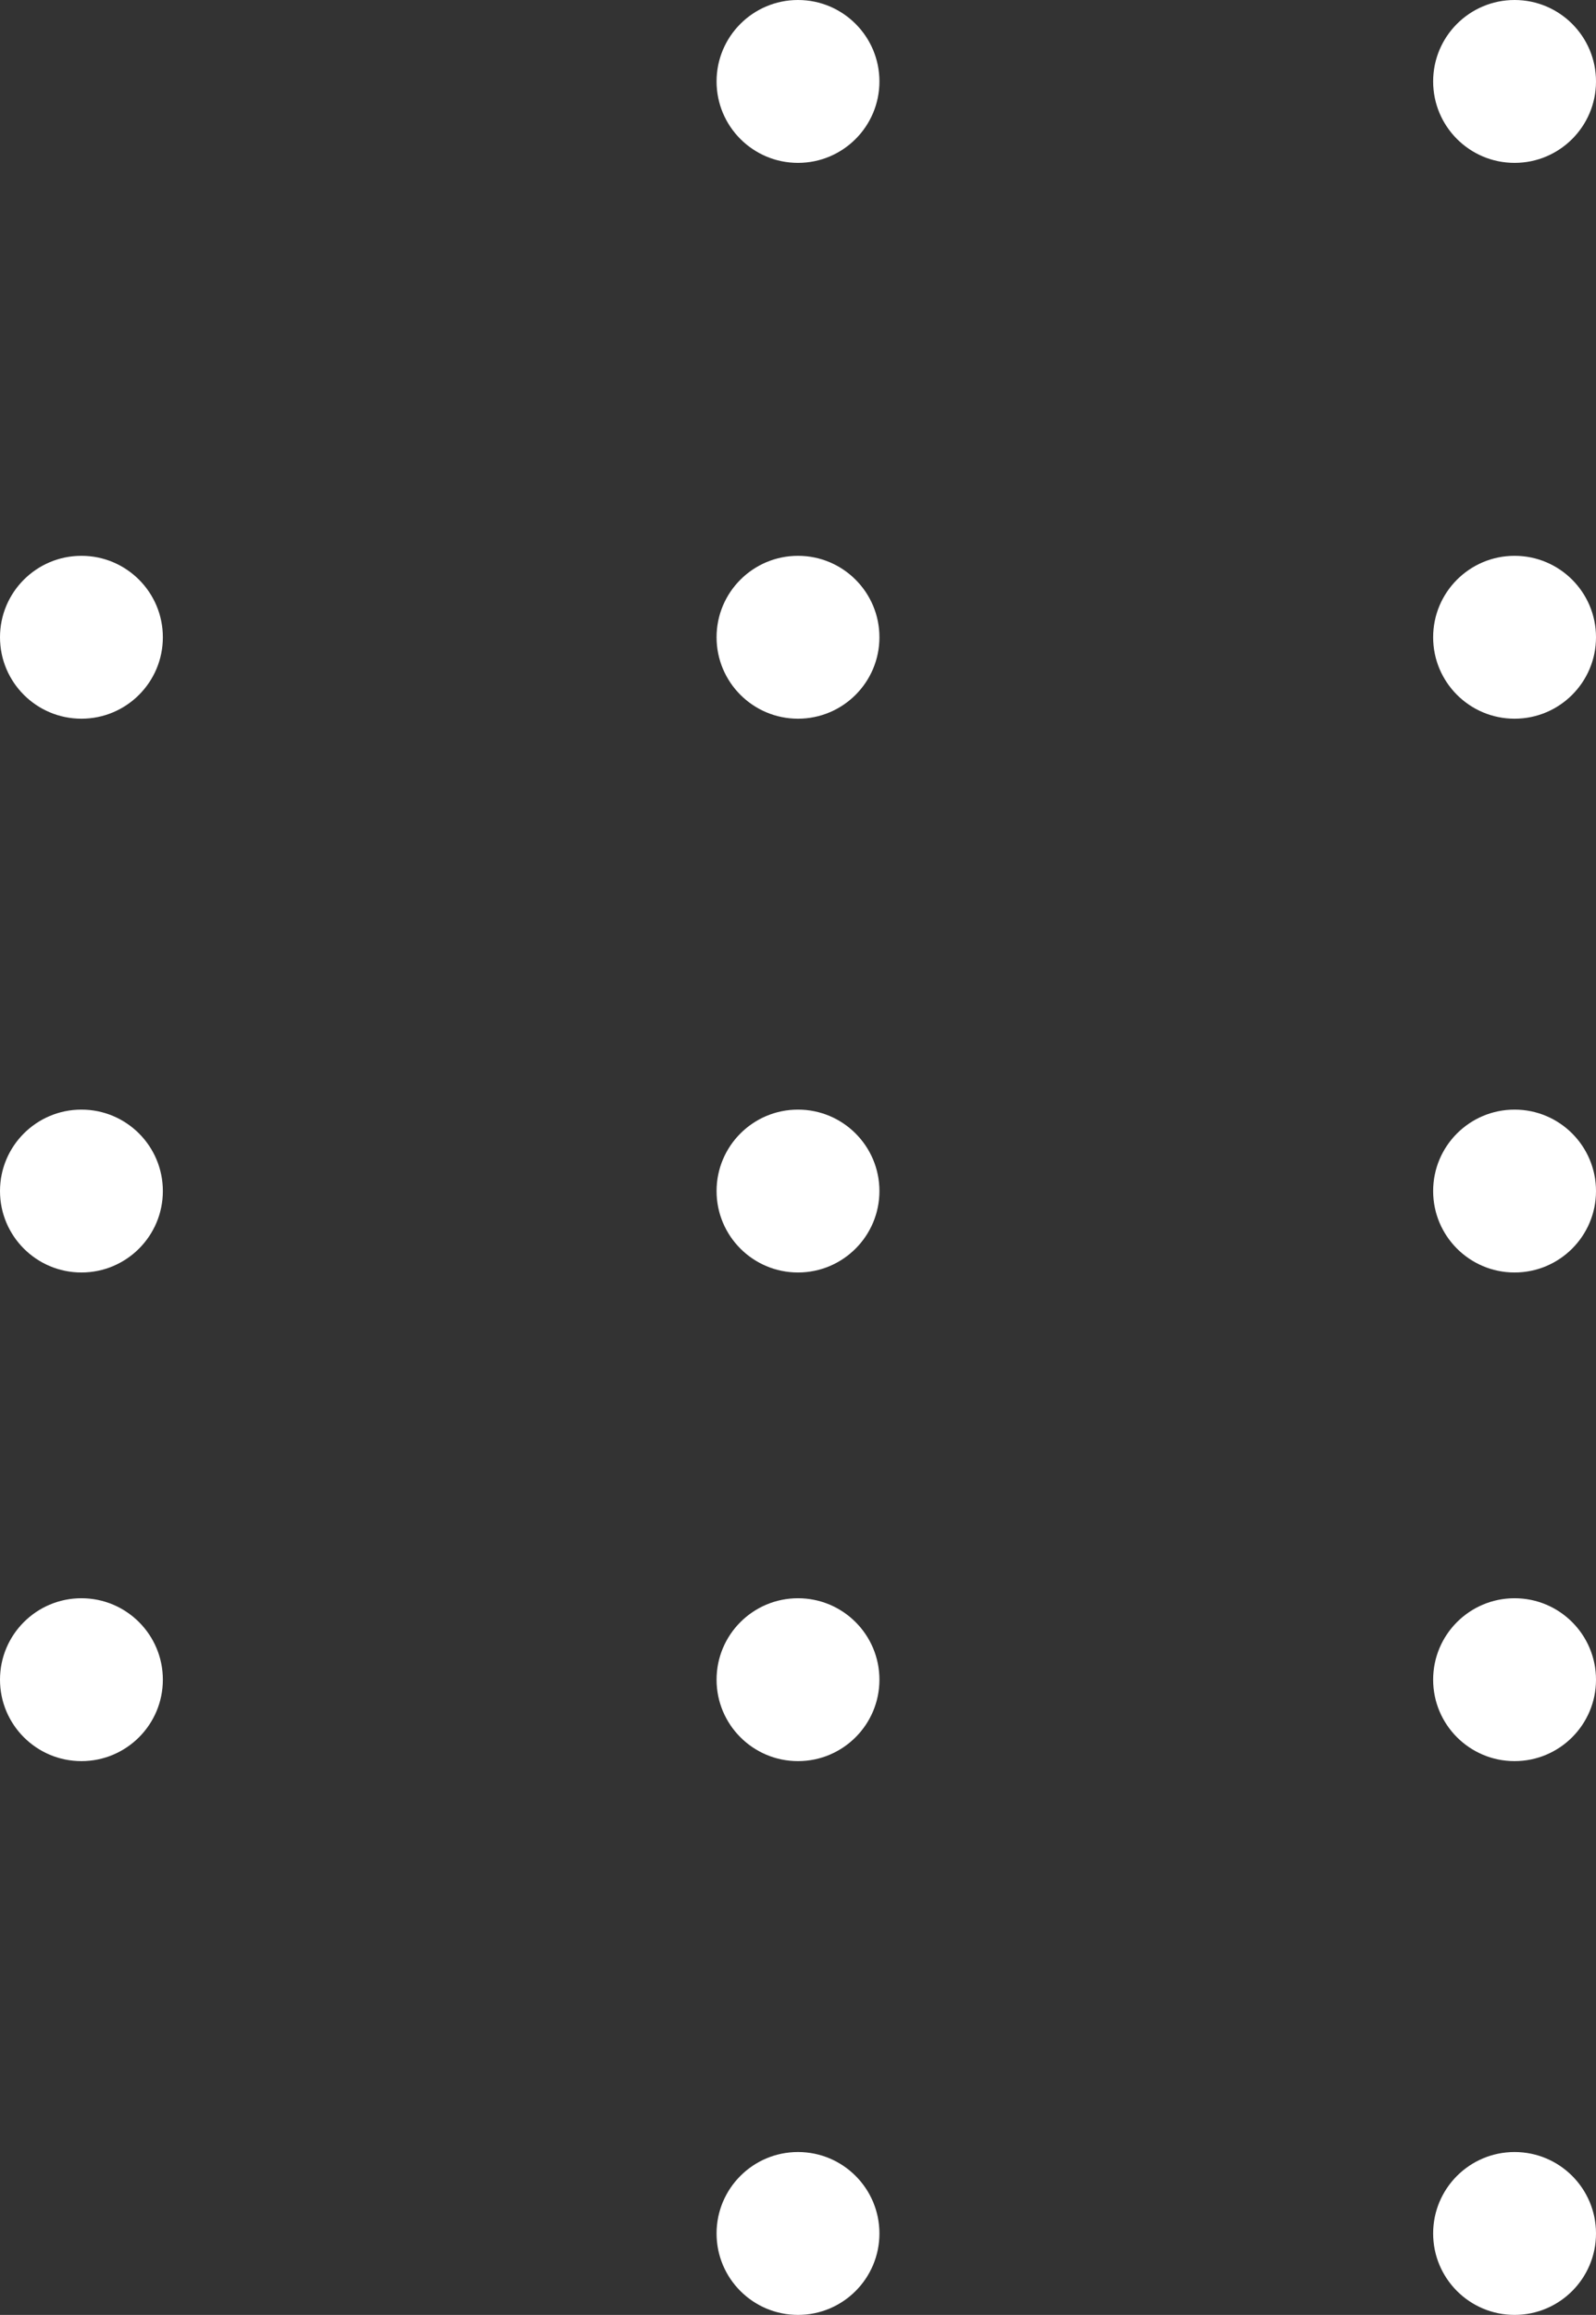
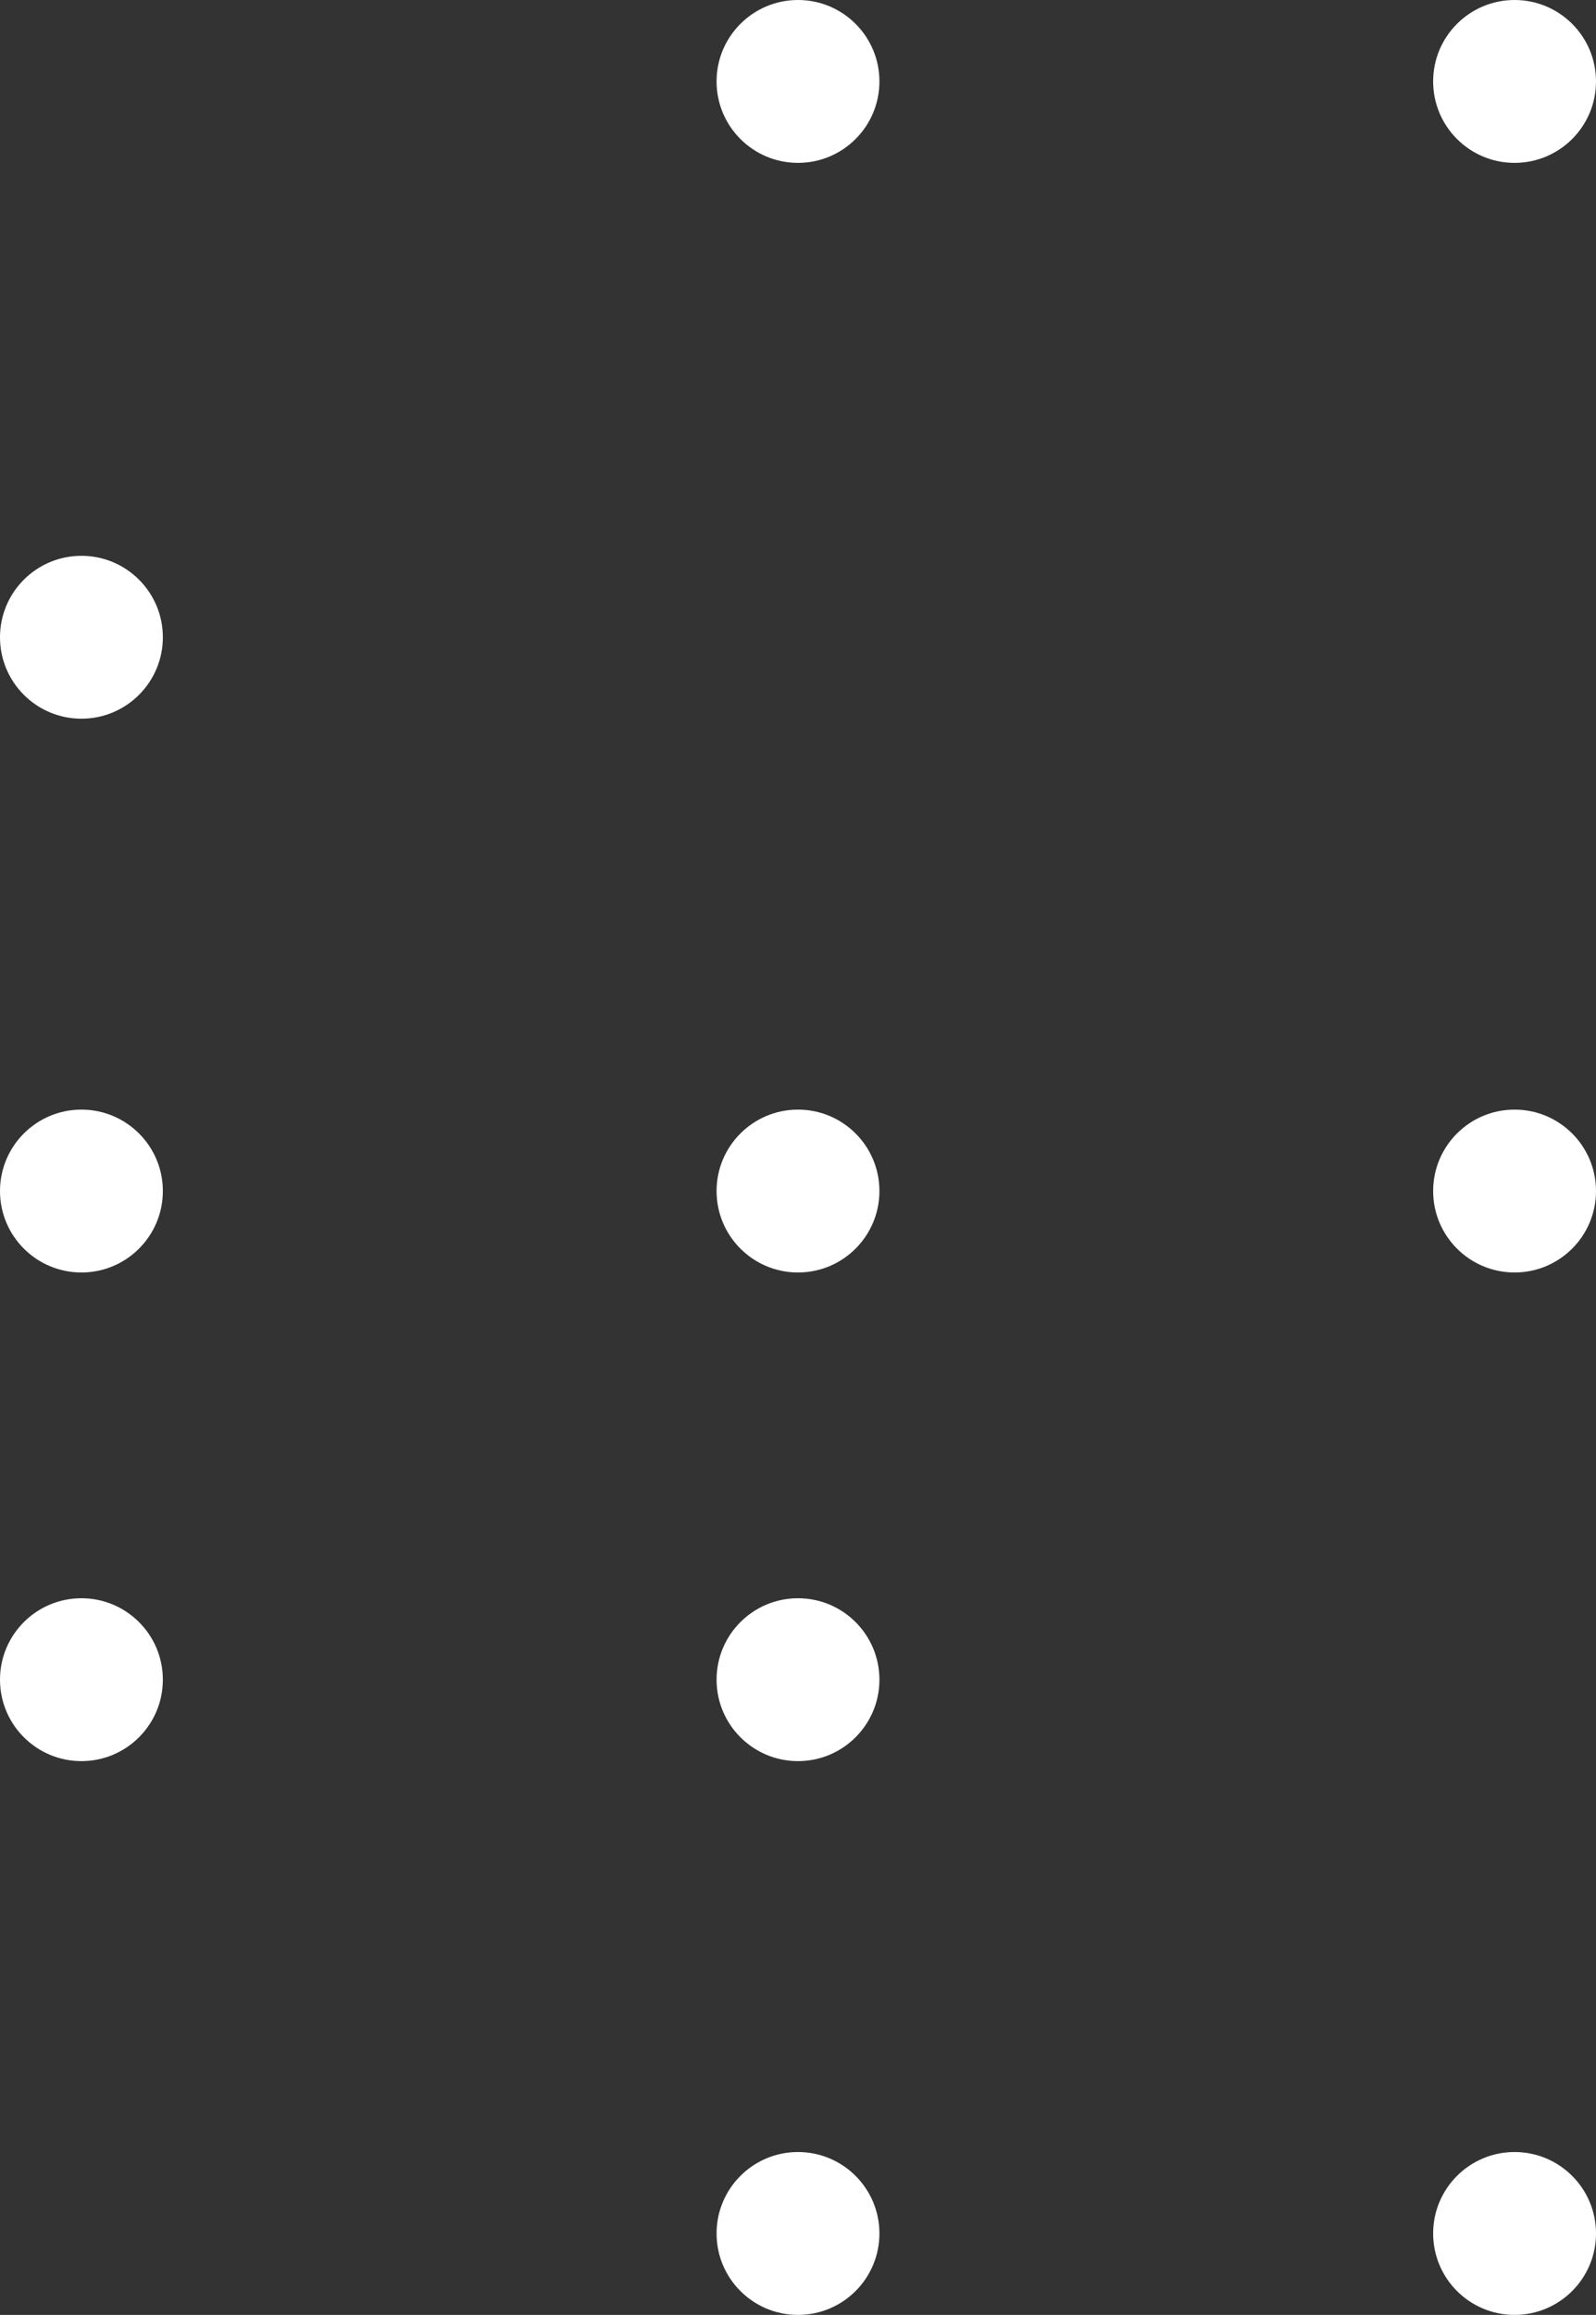
<svg xmlns="http://www.w3.org/2000/svg" width="218" height="316" viewBox="0 0 218 316" fill="none">
  <rect x="0" y="0" width="218" height="316" fill="#333333" stroke="none" />
-   <path d="M195.755 229.288C195.755 223.148 200.735 218.171 206.878 218.171C213.02 218.171 218 223.148 218 229.288C218 235.427 213.02 240.405 206.878 240.405C200.735 240.405 195.755 235.427 195.755 229.288Z" fill="white" />
  <path d="M195.755 304.883C195.755 298.743 200.735 293.766 206.878 293.766C213.02 293.766 218 298.743 218 304.883C218 311.023 213.02 316 206.878 316C200.735 316 195.755 311.023 195.755 304.883Z" fill="white" />
  <path d="M97.877 304.883C97.877 298.743 102.857 293.766 109 293.766C115.142 293.766 120.122 298.743 120.122 304.883C120.122 311.023 115.142 316 109 316C102.857 316 97.877 311.023 97.877 304.883Z" fill="white" />
  <path d="M97.877 229.288C97.877 223.148 102.857 218.171 109 218.171C115.142 218.171 120.122 223.148 120.122 229.288C120.122 235.427 115.142 240.405 109 240.405C102.857 240.405 97.877 235.427 97.877 229.288Z" fill="white" />
  <path d="M-5.4492e-07 229.288C-5.4492e-07 223.148 4.98 218.171 11.123 218.171C17.265 218.171 22.245 223.148 22.245 229.288C22.245 235.427 17.265 240.405 11.123 240.405C4.98 240.405 -5.4492e-07 235.427 -5.4492e-07 229.288Z" fill="white" />
  <path d="M195.755 162.586C195.755 156.446 200.735 151.469 206.878 151.469C213.02 151.469 218 156.446 218 162.586C218 168.725 213.02 173.703 206.878 173.703C200.735 173.703 195.755 168.725 195.755 162.586Z" fill="white" />
-   <path d="M195.755 86.99C195.755 80.851 200.735 75.873 206.878 75.873C213.02 75.873 218 80.851 218 86.99C218 93.13 213.02 98.107 206.878 98.107C200.735 98.107 195.755 93.13 195.755 86.99Z" fill="white" />
  <path d="M195.755 11.117C195.755 4.977 200.735 9.43422e-06 206.878 9.43422e-06C213.02 9.43422e-06 218 4.977 218 11.117C218 17.257 213.02 22.234 206.878 22.234C200.735 22.234 195.755 17.257 195.755 11.117Z" fill="white" />
-   <path d="M97.877 86.99C97.877 80.851 102.857 75.873 109 75.873C115.142 75.873 120.122 80.851 120.122 86.99C120.122 93.13 115.142 98.107 109 98.107C102.857 98.107 97.877 93.13 97.877 86.99Z" fill="white" />
  <path d="M97.877 11.117C97.877 4.977 102.856 9.43422e-06 108.999 9.43422e-06C115.142 9.43422e-06 120.122 4.977 120.122 11.117C120.122 17.257 115.142 22.234 108.999 22.234C102.856 22.234 97.877 17.257 97.877 11.117Z" fill="white" />
  <path d="M-5.4492e-07 86.99C-5.4492e-07 80.851 4.98 75.873 11.123 75.873C17.265 75.873 22.245 80.851 22.245 86.99C22.245 93.13 17.265 98.107 11.123 98.107C4.98 98.107 -5.4492e-07 93.13 -5.4492e-07 86.99Z" fill="white" />
  <path d="M97.877 162.586C97.877 156.446 102.857 151.469 109 151.469C115.142 151.469 120.122 156.446 120.122 162.586C120.122 168.725 115.142 173.703 109 173.703C102.857 173.703 97.877 168.725 97.877 162.586Z" fill="white" />
  <path d="M-5.4492e-07 162.586C-5.4492e-07 156.446 4.98 151.469 11.123 151.469C17.265 151.469 22.245 156.446 22.245 162.586C22.245 168.725 17.265 173.703 11.123 173.703C4.98 173.703 -5.4492e-07 168.725 -5.4492e-07 162.586Z" fill="white" />
</svg>